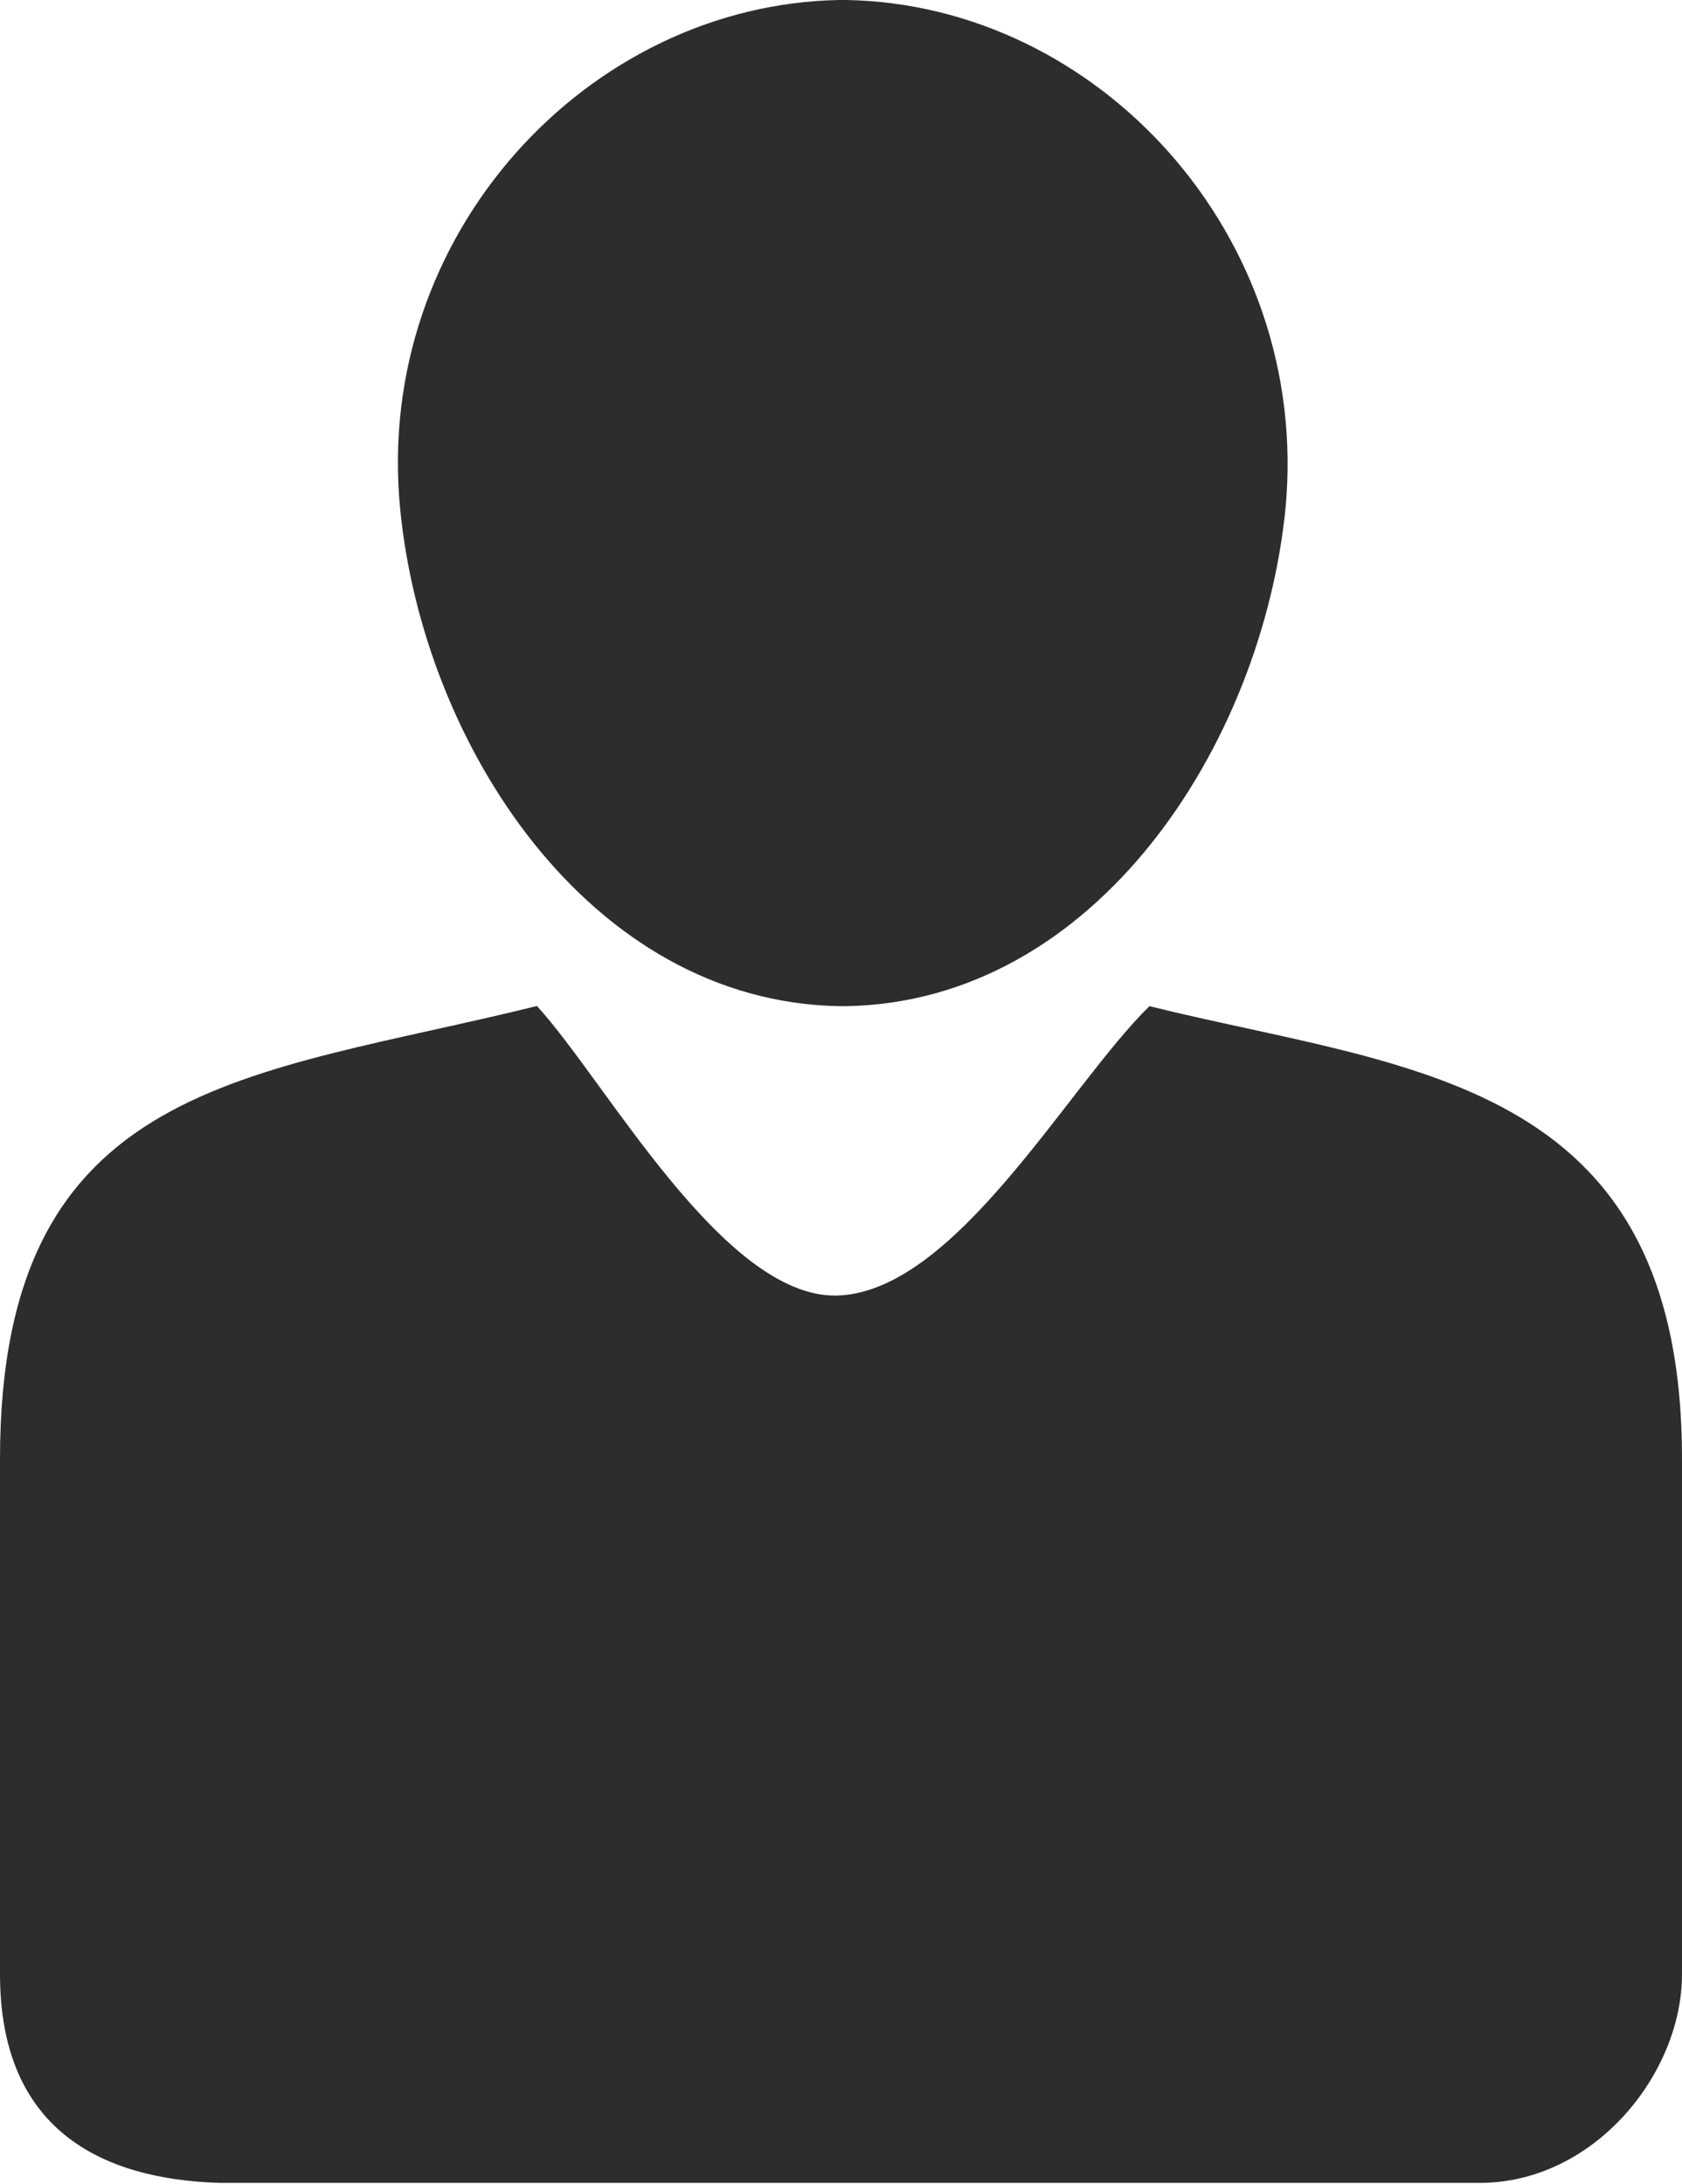
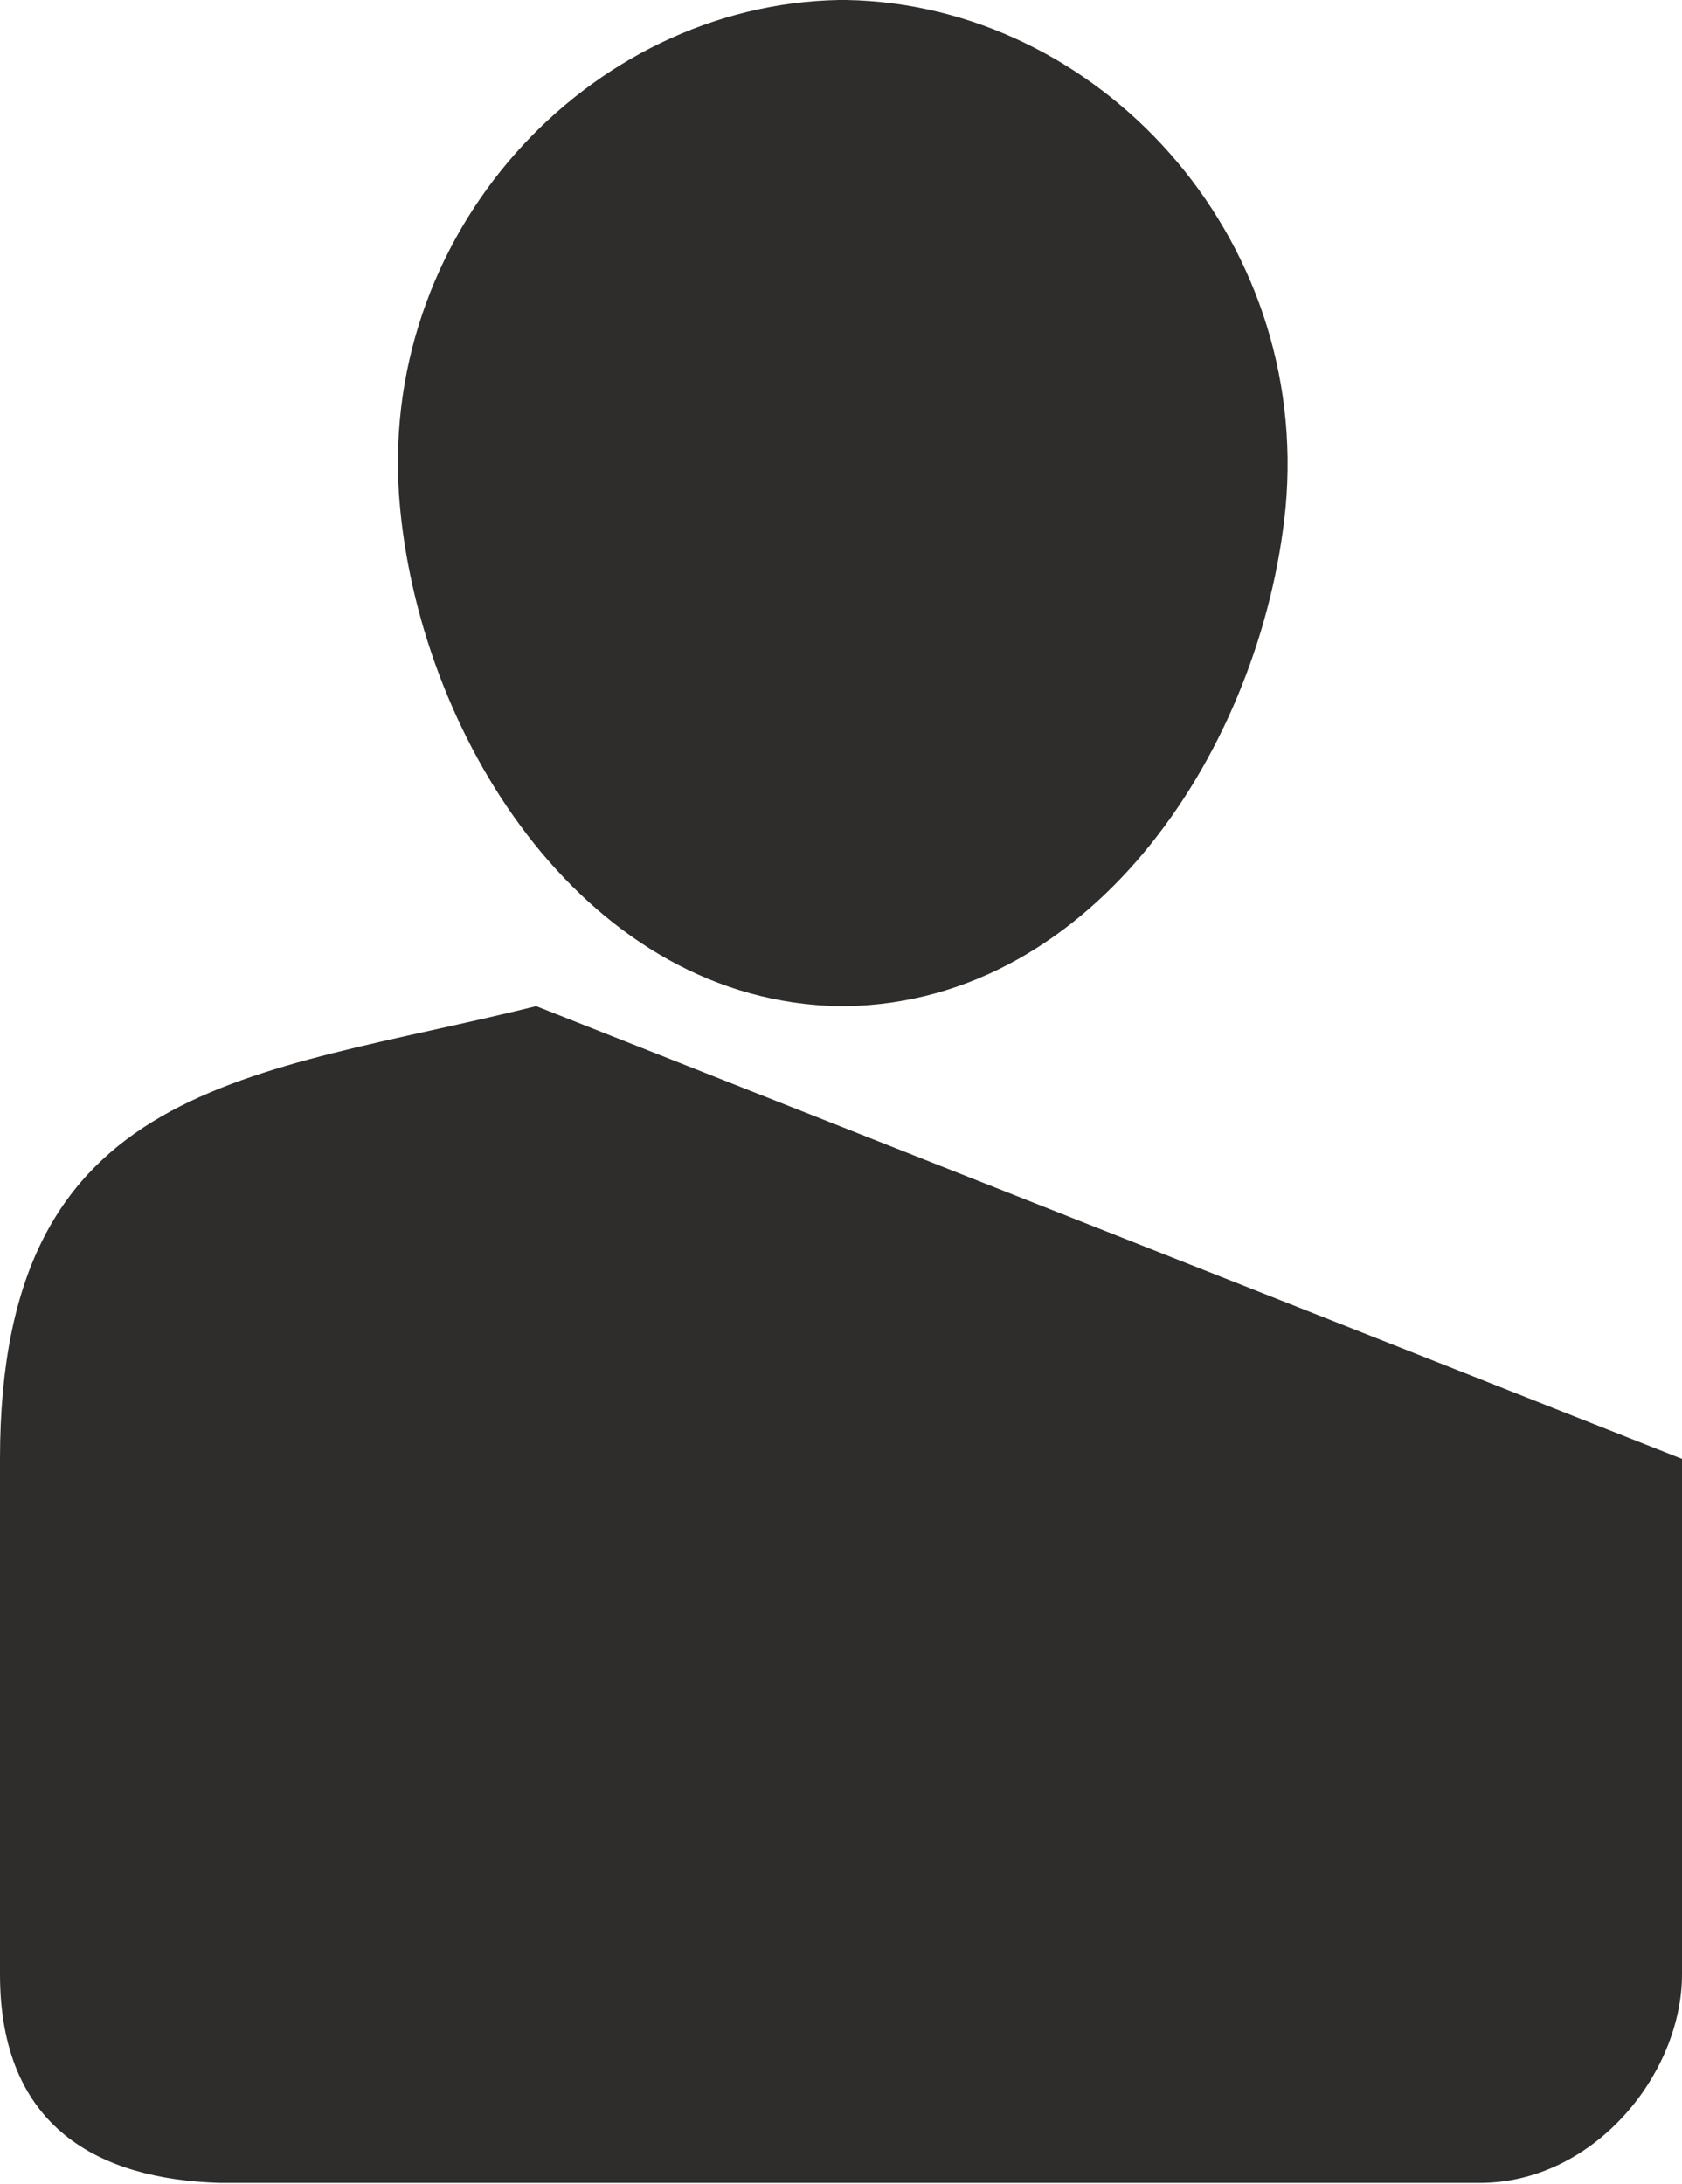
<svg xmlns="http://www.w3.org/2000/svg" id="Ebene_2" viewBox="0 0 18.54 24.07">
  <g id="Ebene_1-2">
-     <path d="m9.25,0c-2.77.05-5.13,2.59-4.84,5.6.25,2.61,2.09,5.44,4.84,5.49h.08c2.75-.05,4.58-2.88,4.84-5.49C14.45,2.59,12.1.05,9.33,0h-.08Zm-3.34,11.09c-3.14.78-5.91.8-5.91,4.99v5.68c0,1.7,1.1,2.26,2.42,2.3h13.89c1.26,0,2.23-1.2,2.23-2.3v-5.68c0-4.23-3.05-4.29-5.87-4.99-.9.88-2.14,3.16-3.45,3.19-1.25.02-2.54-2.36-3.3-3.19h0Z" fill="#2e2d2c" />
+     <path d="m9.25,0c-2.77.05-5.13,2.59-4.84,5.6.25,2.61,2.09,5.44,4.84,5.49h.08c2.75-.05,4.58-2.88,4.84-5.49C14.45,2.59,12.1.05,9.33,0h-.08Zm-3.34,11.09c-3.14.78-5.91.8-5.91,4.99v5.68c0,1.7,1.1,2.26,2.42,2.3h13.89c1.26,0,2.23-1.2,2.23-2.3v-5.68h0Z" fill="#2e2d2c" />
  </g>
</svg>